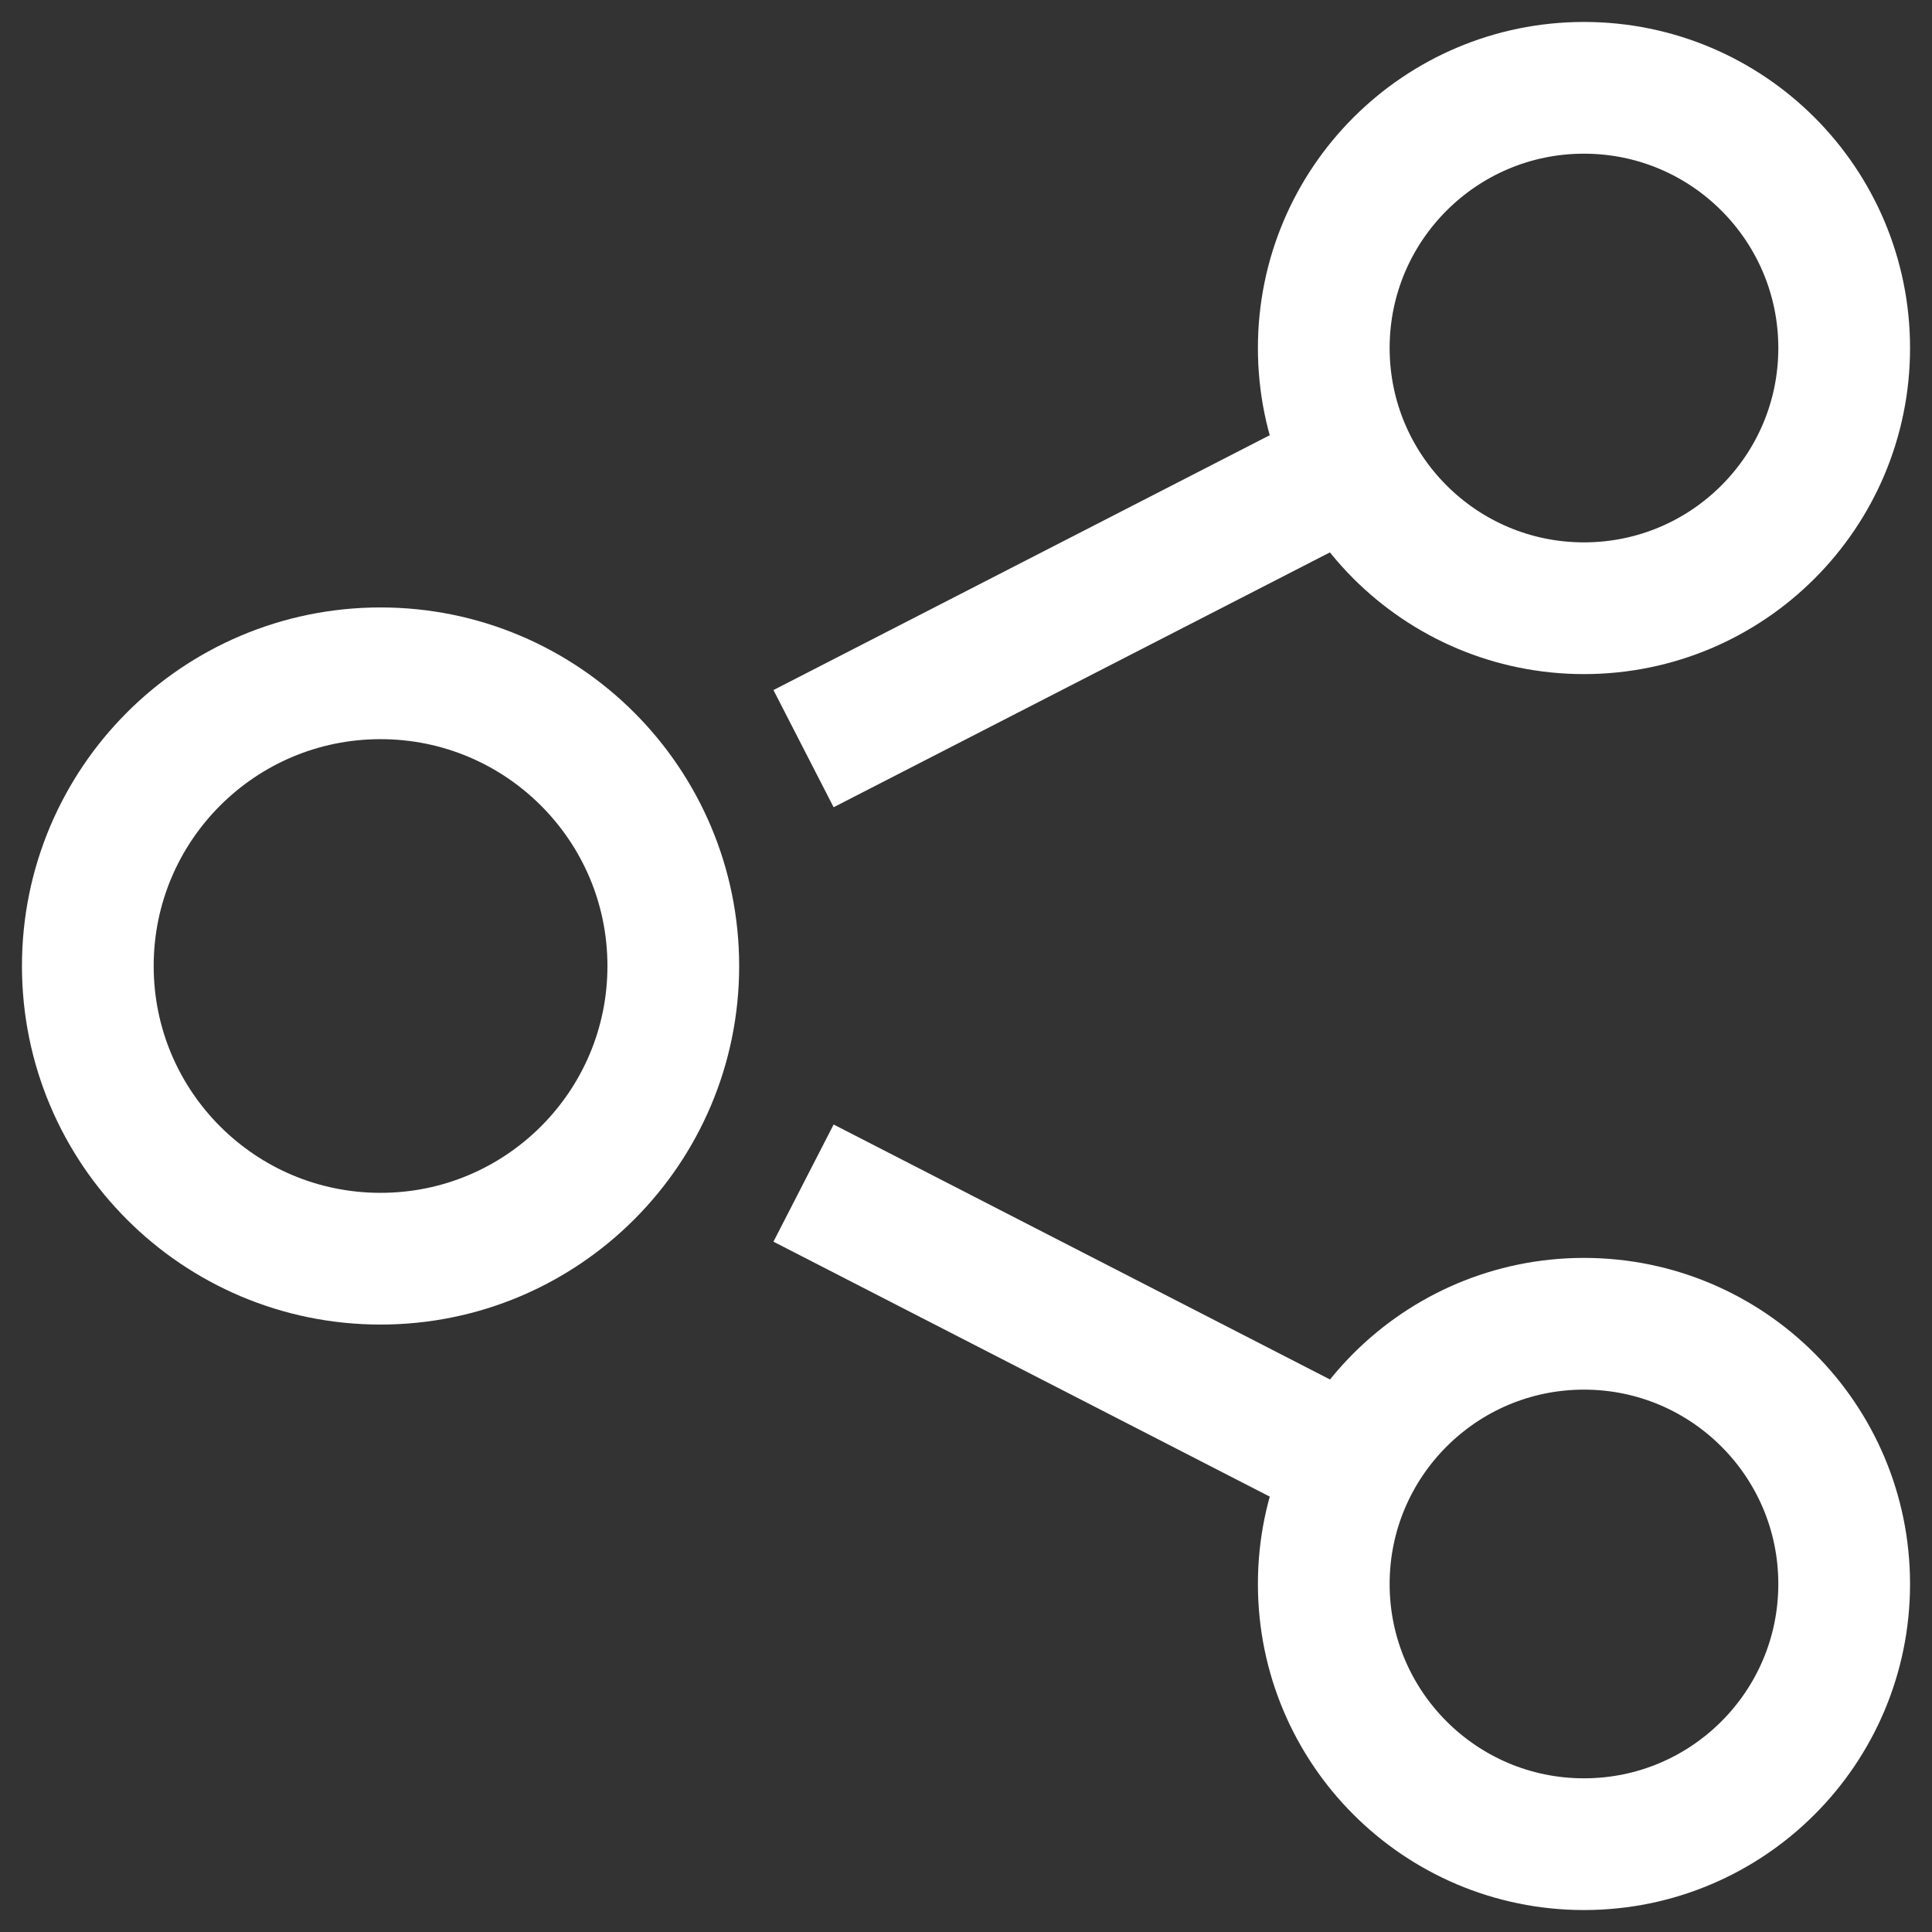
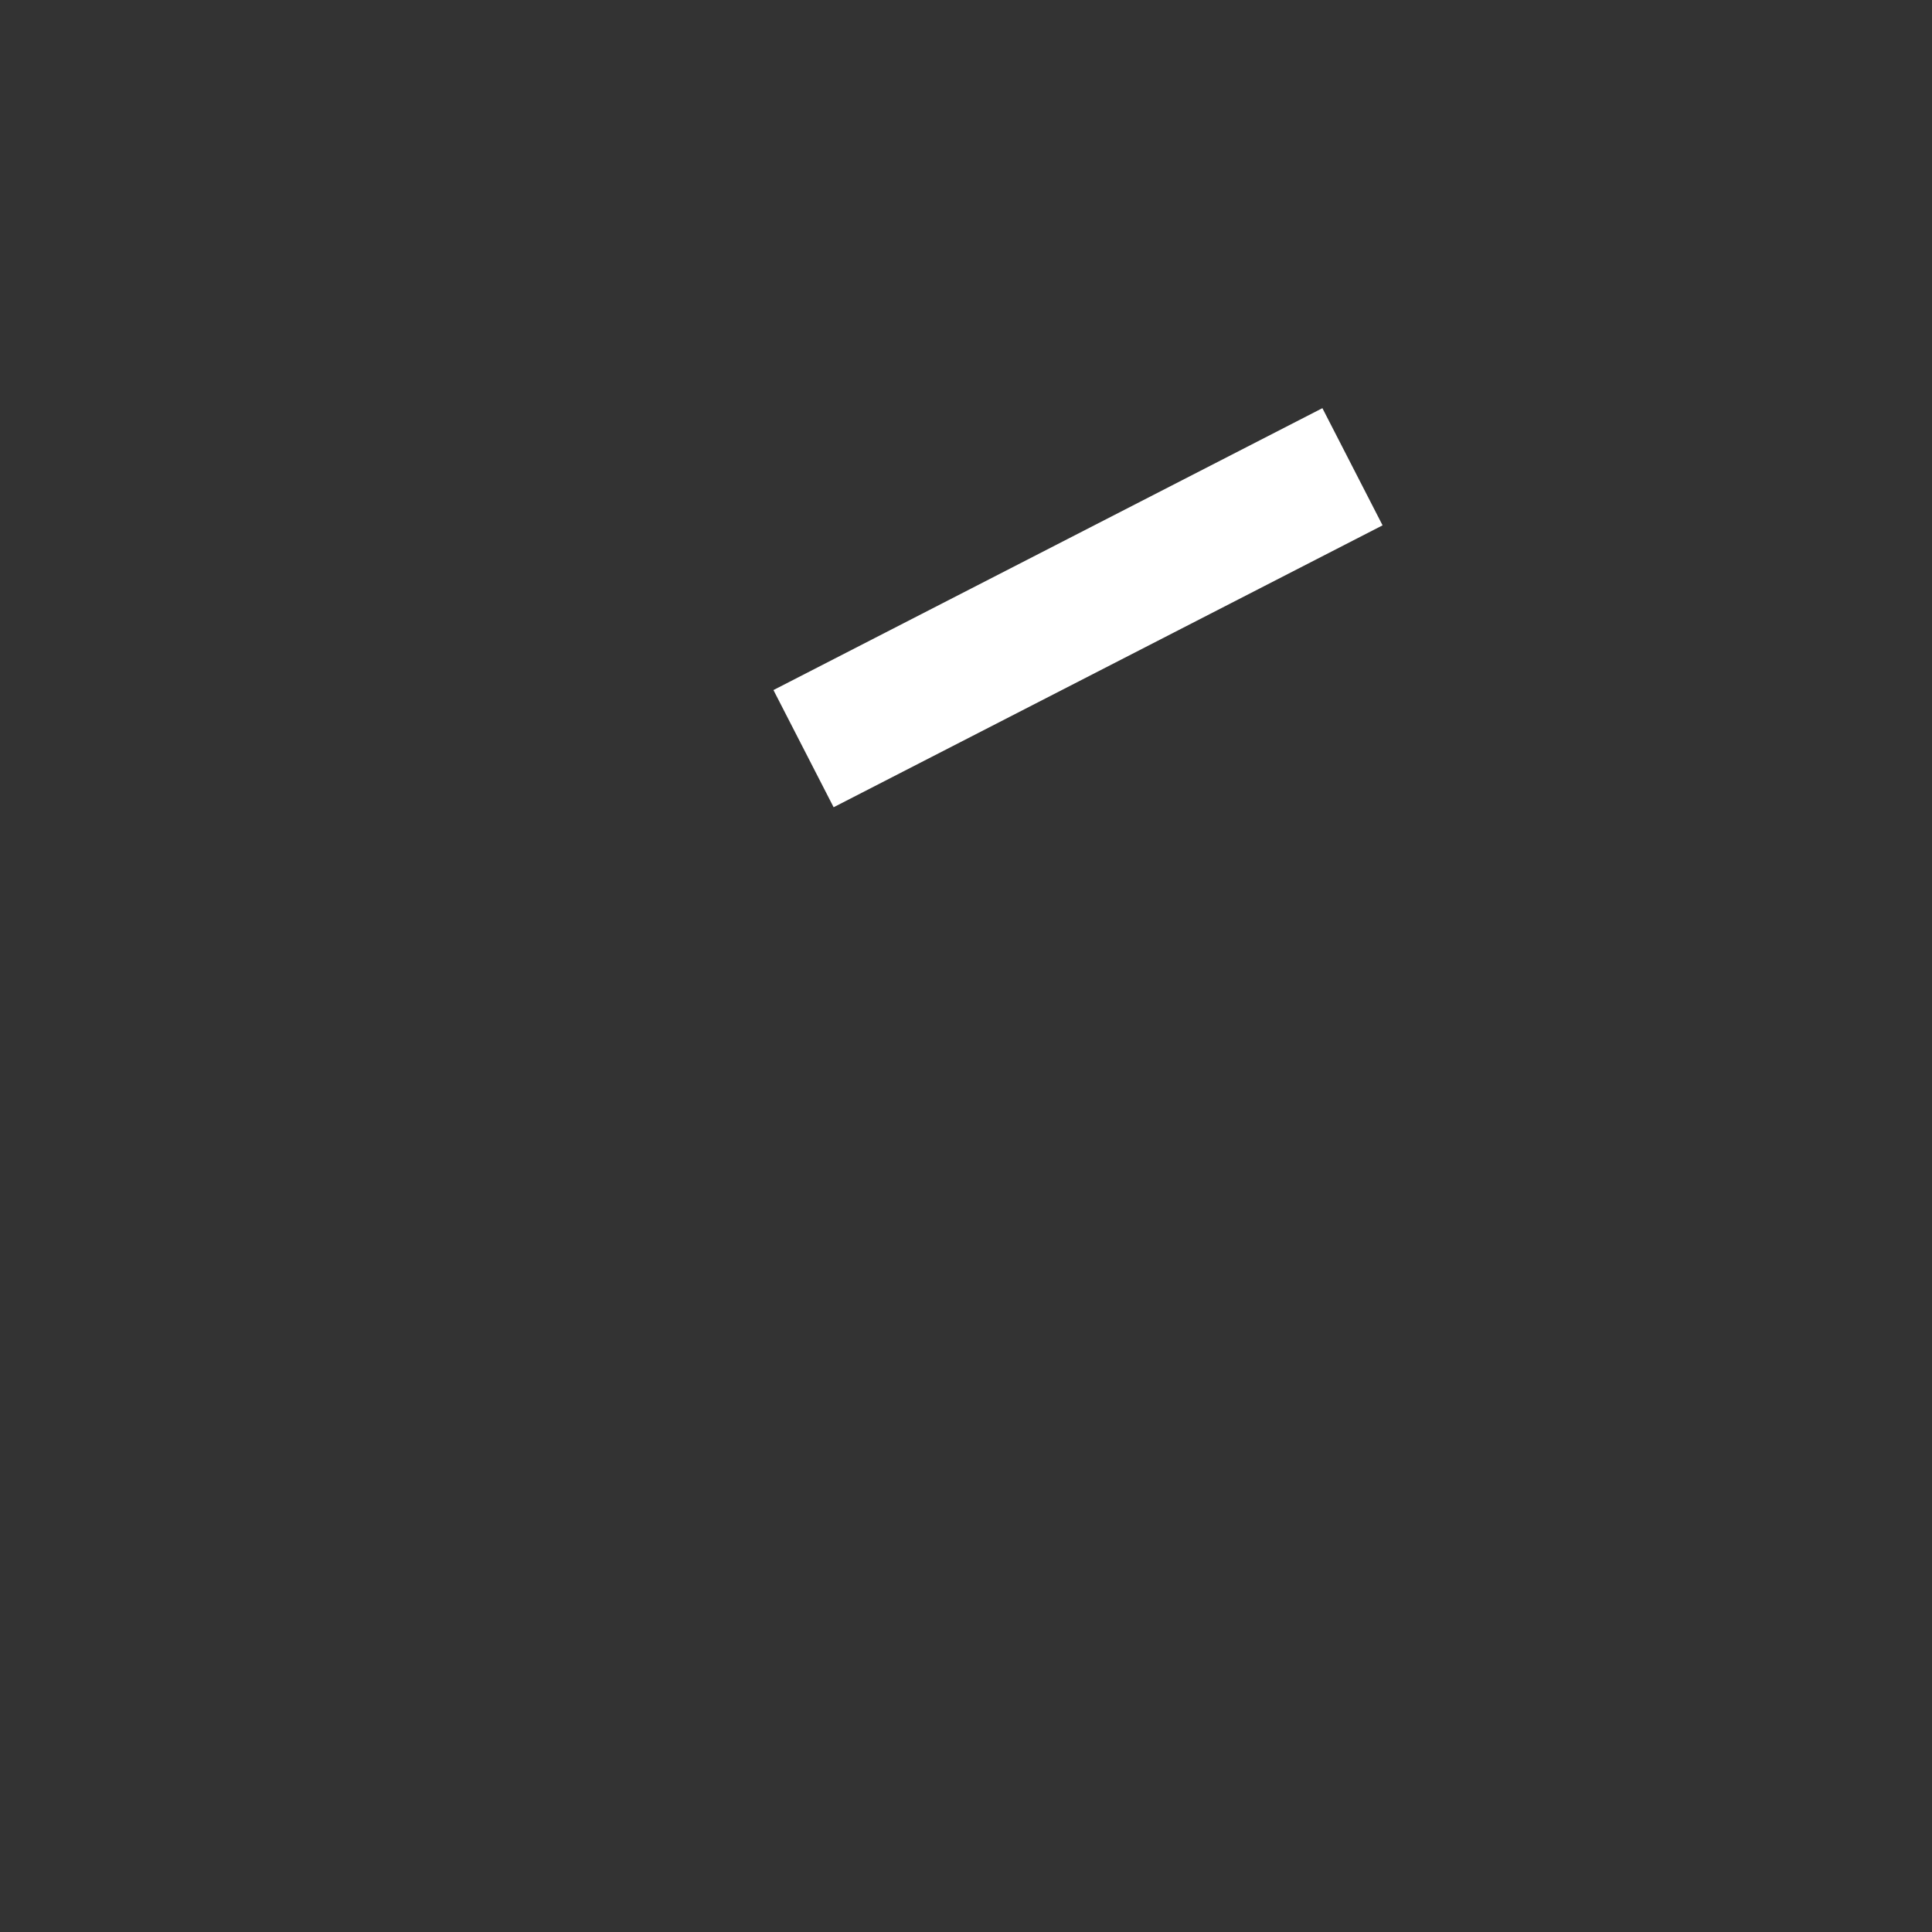
<svg xmlns="http://www.w3.org/2000/svg" width="22" height="22" viewBox="0 0 22 22" fill="none">
  <rect x="0" y="0" width="22" height="22" fill="#333333" stroke="none" />
  <path d="M9.15 8.525L15.401 5.315" stroke="white" stroke-width="1.5" stroke-miterlimit="10" />
-   <path d="M15.401 16.683L9.15 13.472" stroke="white" stroke-width="1.5" stroke-miterlimit="10" />
-   <path d="M4.333 14.333C6.174 14.333 7.667 12.841 7.667 11C7.667 9.159 6.174 7.667 4.333 7.667C2.492 7.667 1 9.159 1 11C1 12.841 2.492 14.333 4.333 14.333Z" stroke="white" stroke-width="1.5" stroke-miterlimit="10" stroke-linecap="square" />
-   <path d="M18.037 6.926C19.674 6.926 21 5.599 21 3.963C21 2.327 19.674 1 18.037 1C16.401 1 15.074 2.327 15.074 3.963C15.074 5.599 16.401 6.926 18.037 6.926Z" stroke="white" stroke-width="1.5" stroke-miterlimit="10" stroke-linecap="square" />
-   <path d="M18.037 21C19.674 21 21 19.673 21 18.037C21 16.401 19.674 15.074 18.037 15.074C16.401 15.074 15.074 16.401 15.074 18.037C15.074 19.673 16.401 21 18.037 21Z" stroke="white" stroke-width="1.5" stroke-miterlimit="10" stroke-linecap="square" />
</svg>